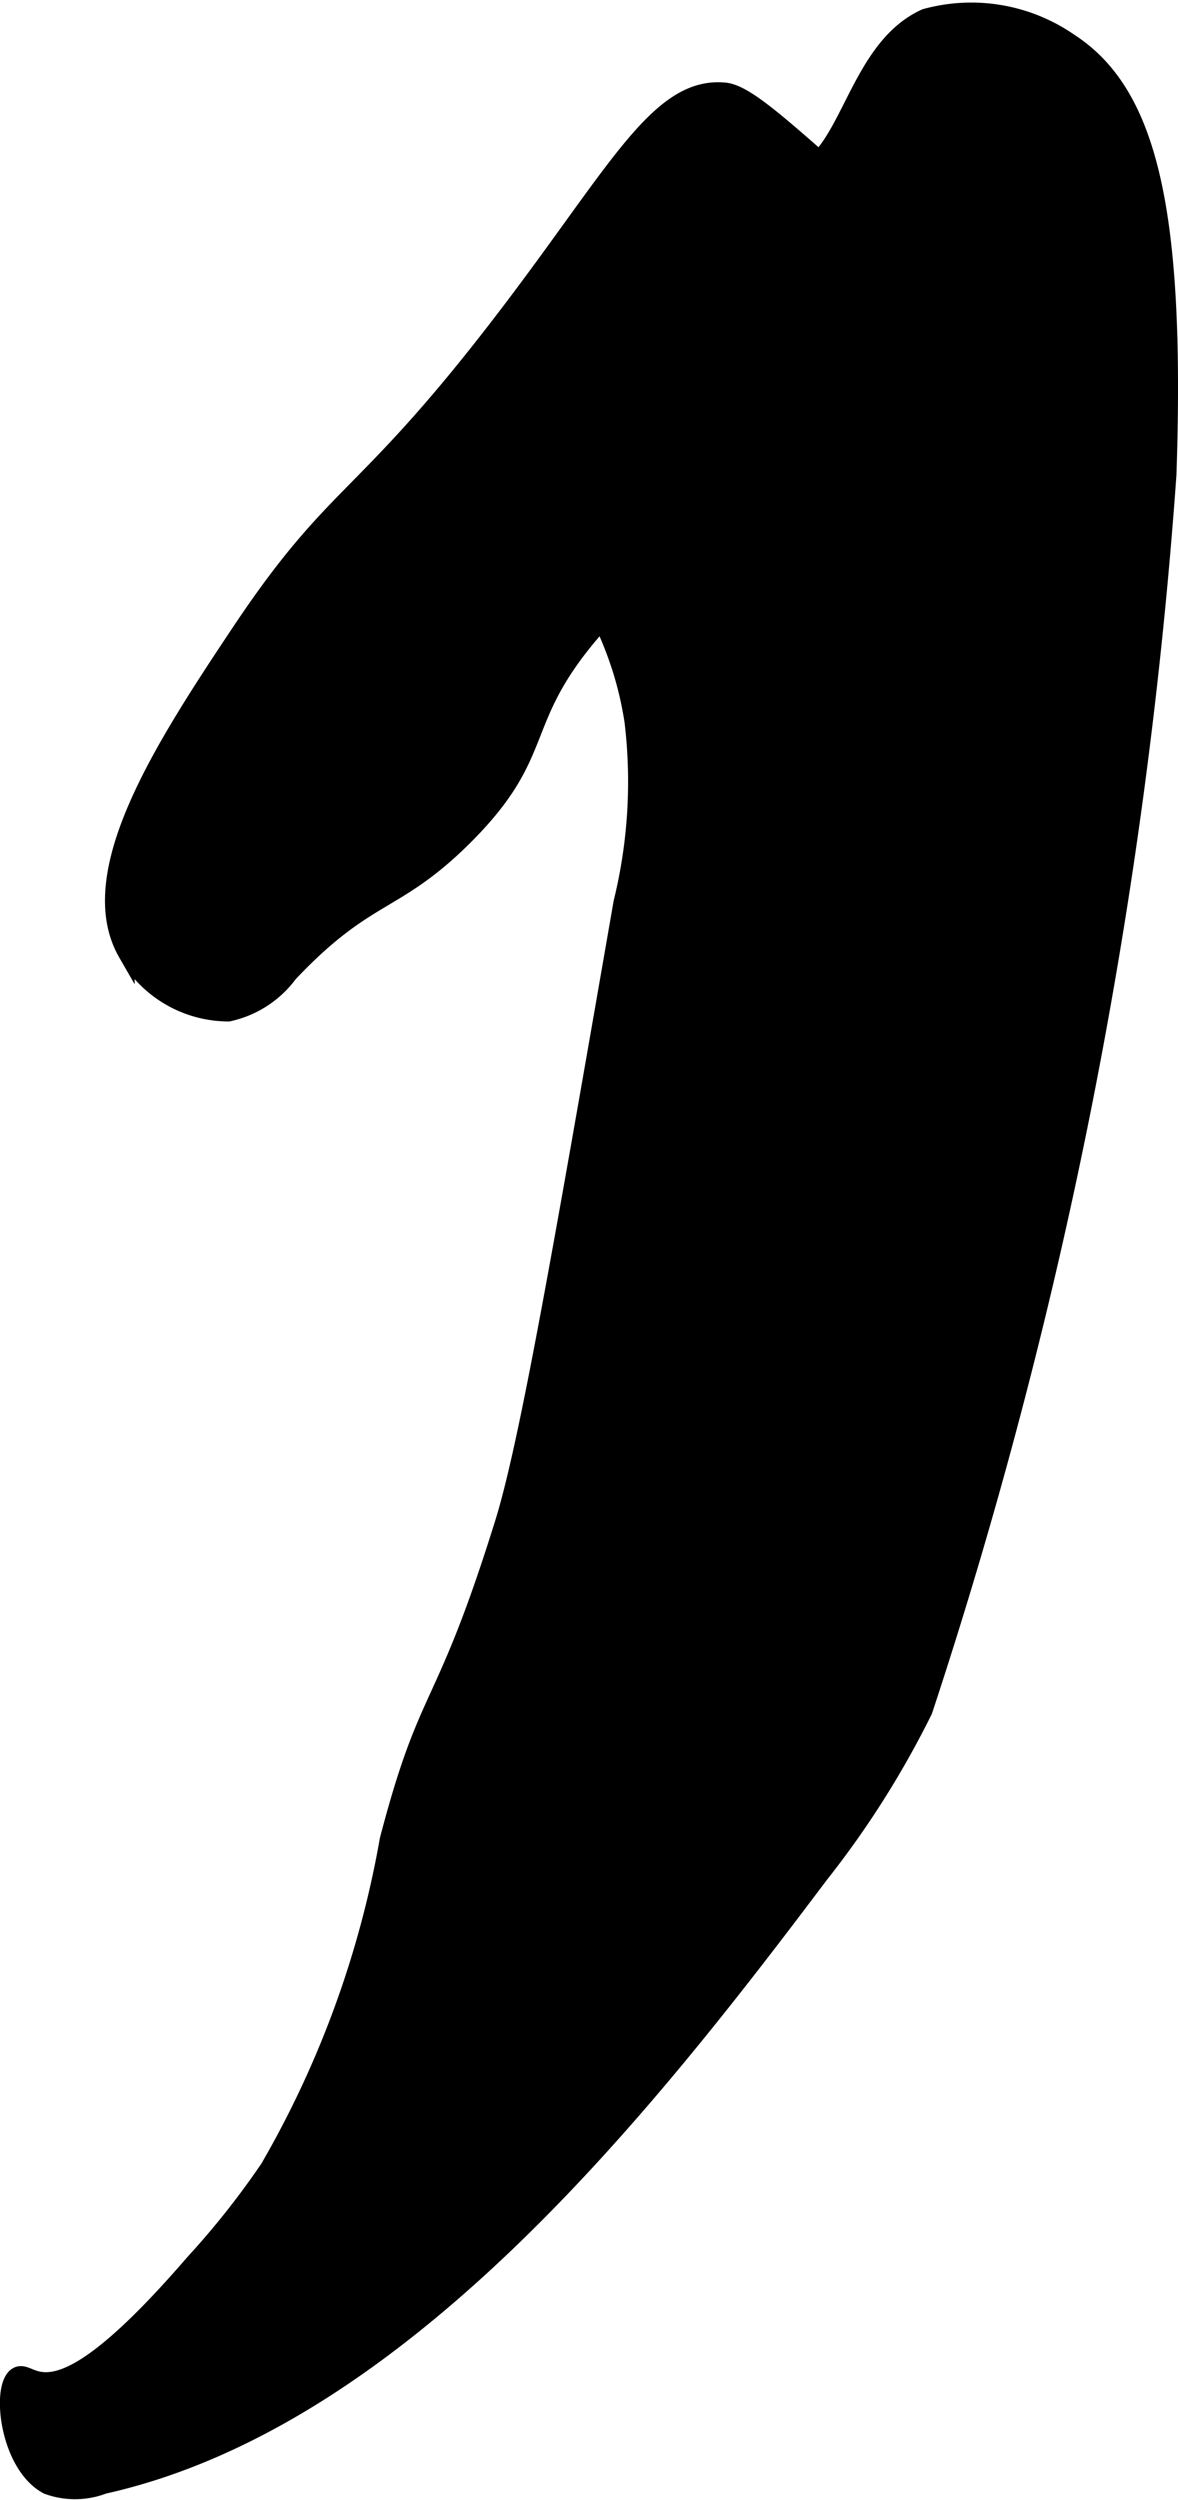
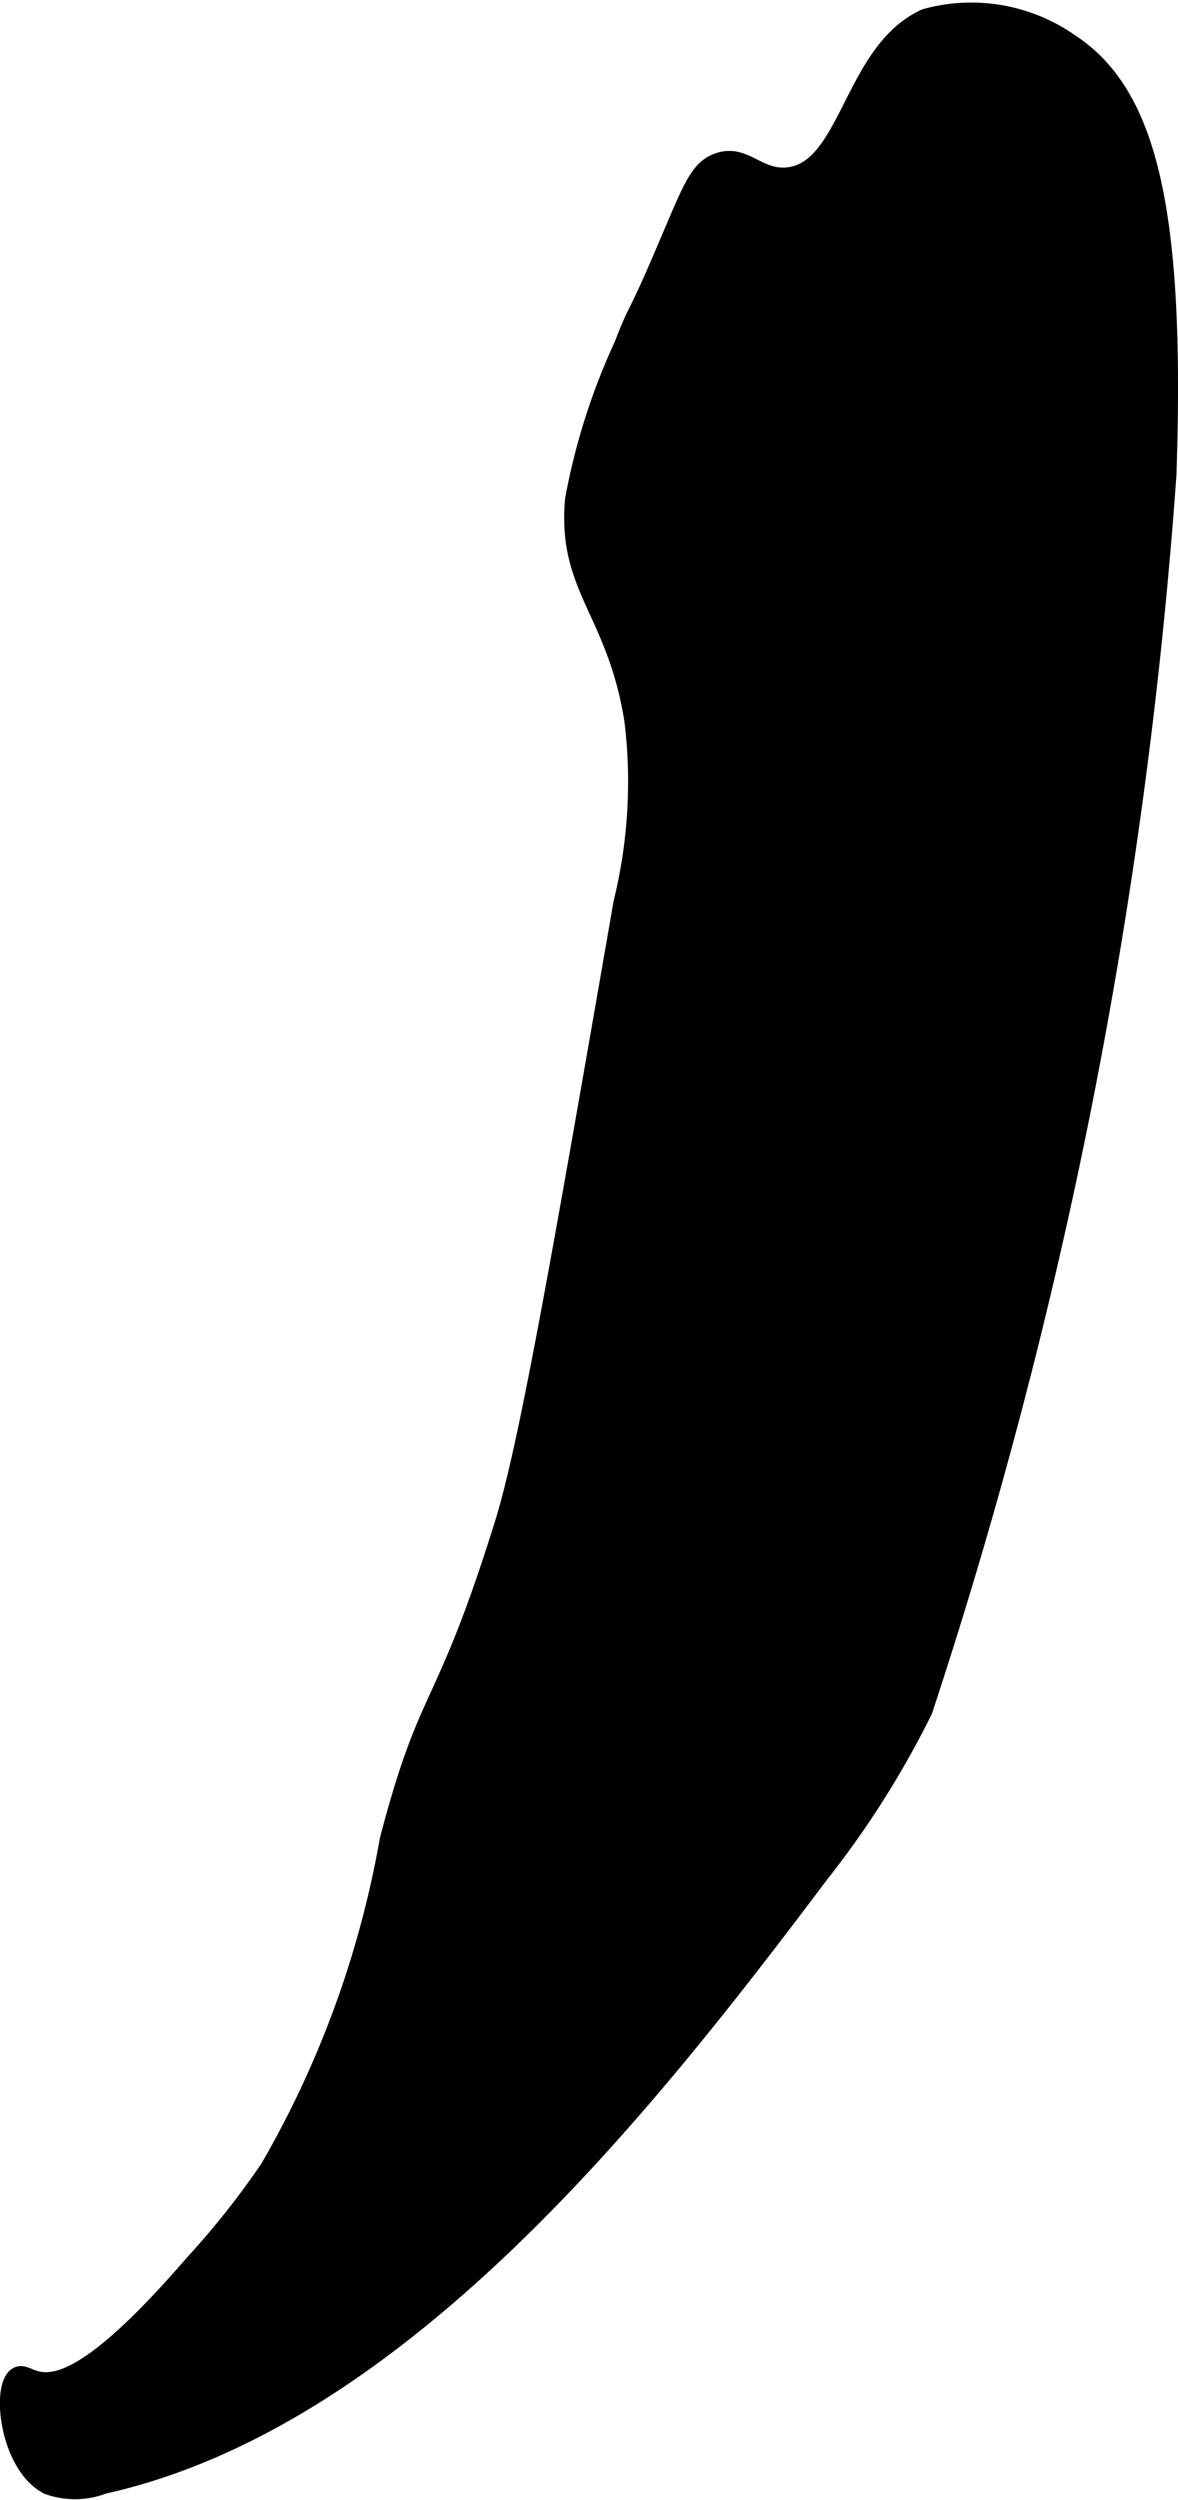
<svg xmlns="http://www.w3.org/2000/svg" version="1.1" width="3.768mm" height="7.995mm" viewBox="0 0 10.682 22.662">
  <defs>
    <style type="text/css">
      .a {
        stroke: #000;
        stroke-miterlimit: 10;
        stroke-width: 0.15px;
      }
    </style>
  </defs>
-   <path class="a" d="M2.167,5.738c-.686,1.03-1.436,2.183-1.021,2.904a1.066,1.066,0,0,0,.926.543.93.93,0,0,0,.552-.357C3.331,8.079,3.579,8.217,4.21,7.589c.782-.779.449-1.038,1.181-1.883A14.816,14.816,0,0,1,7.465,4.11C8.478,3.356,8.711,3.165,8.71,2.865c-.001-.287-.384-.631-1.149-1.309-.54-.478-.814-.717-.989-.734C5.947.763,5.564,1.611,4.465,3.025,3.259,4.577,3.031,4.441,2.167,5.738Z" />
  <path class="a" d="M6.508,1.461c-.185.067-.246.254-.479.798-.298.699-.239.488-.383.862a5.895,5.895,0,0,0-.447,1.404c-.074.81.381,1.014.538,2.008A4.591,4.591,0,0,1,5.638,8.181c-.569,3.277-.859,4.931-1.077,5.631-.548,1.758-.677,1.465-1.043,2.868a9.061,9.061,0,0,1-1.084,2.975,7.497,7.497,0,0,1-.681.86C.888,21.517.529,21.632.316,21.567c-.067-.02-.114-.057-.16-.032-.163.087-.088.812.274,1.004a.726.726,0,0,0,.511-.004c2.695-.601,4.929-3.453,6.498-5.538a8.399,8.399,0,0,0,.942-1.489A46.253,46.253,0,0,0,10.593,4.301c.079-2.377-.167-3.456-.894-3.926A1.567,1.567,0,0,0,8.391.153c-.67.301-.695,1.384-1.25,1.438C6.87,1.617,6.752,1.373,6.508,1.461Z" />
</svg>